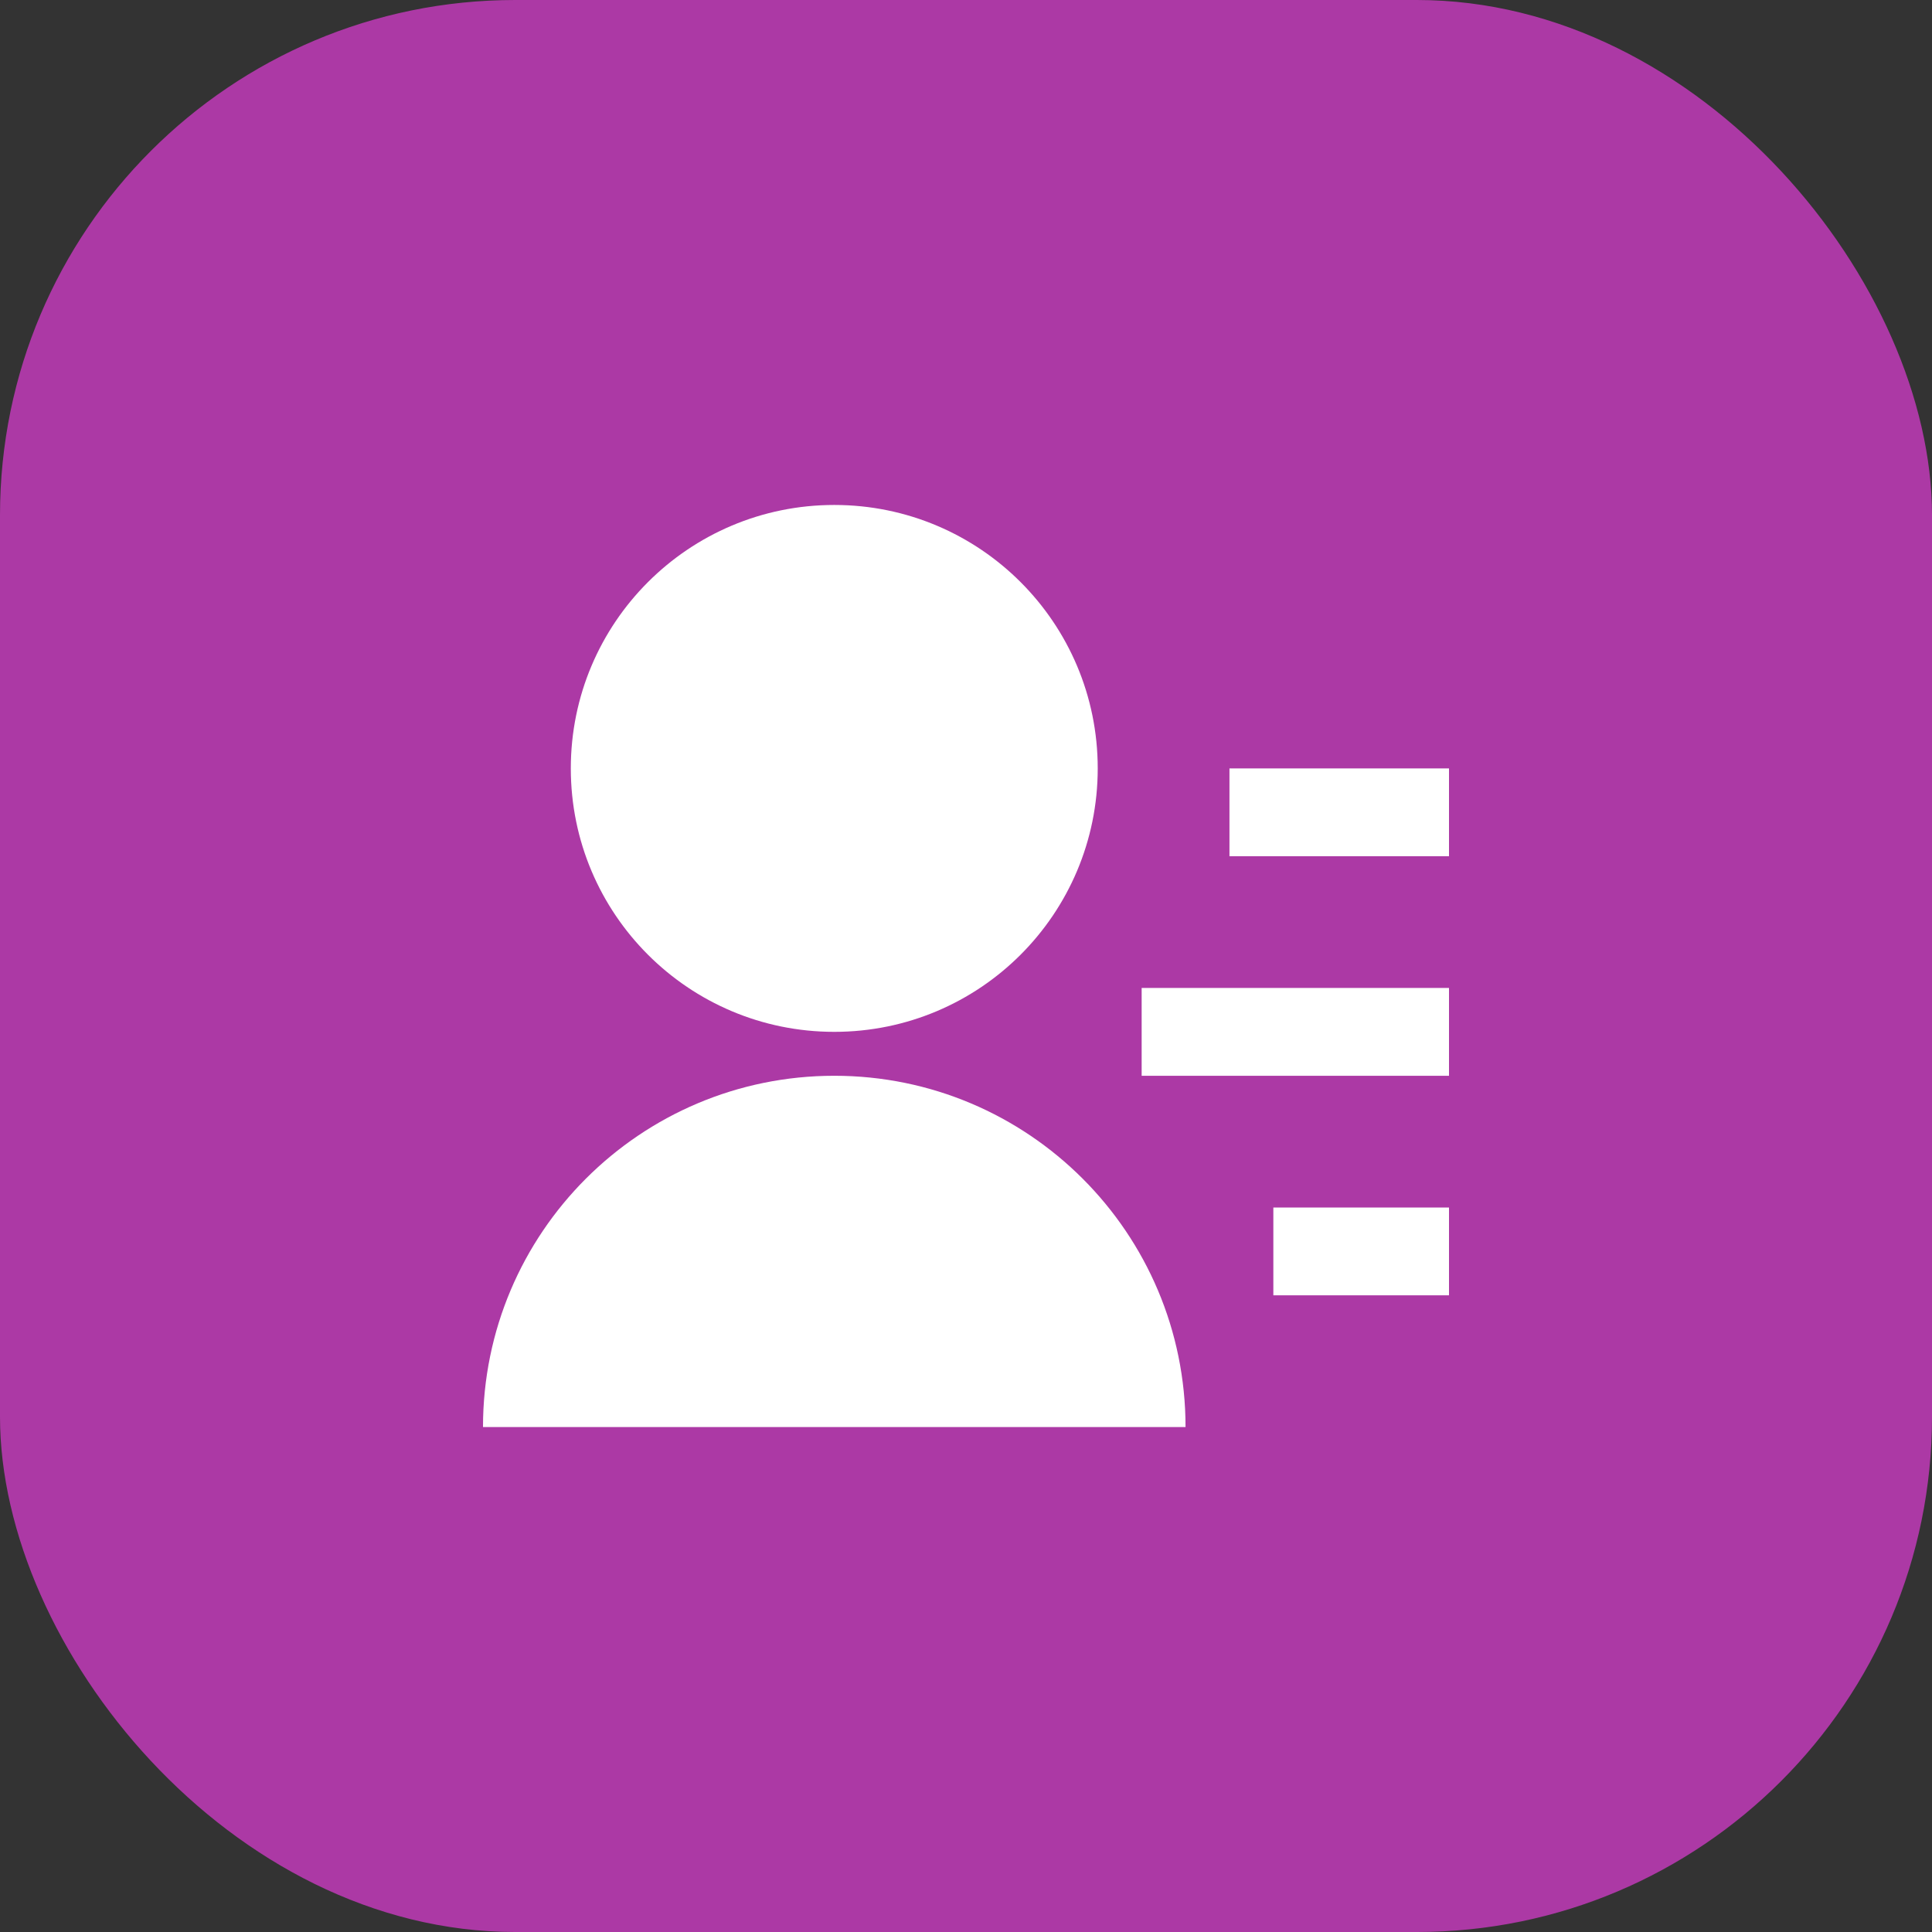
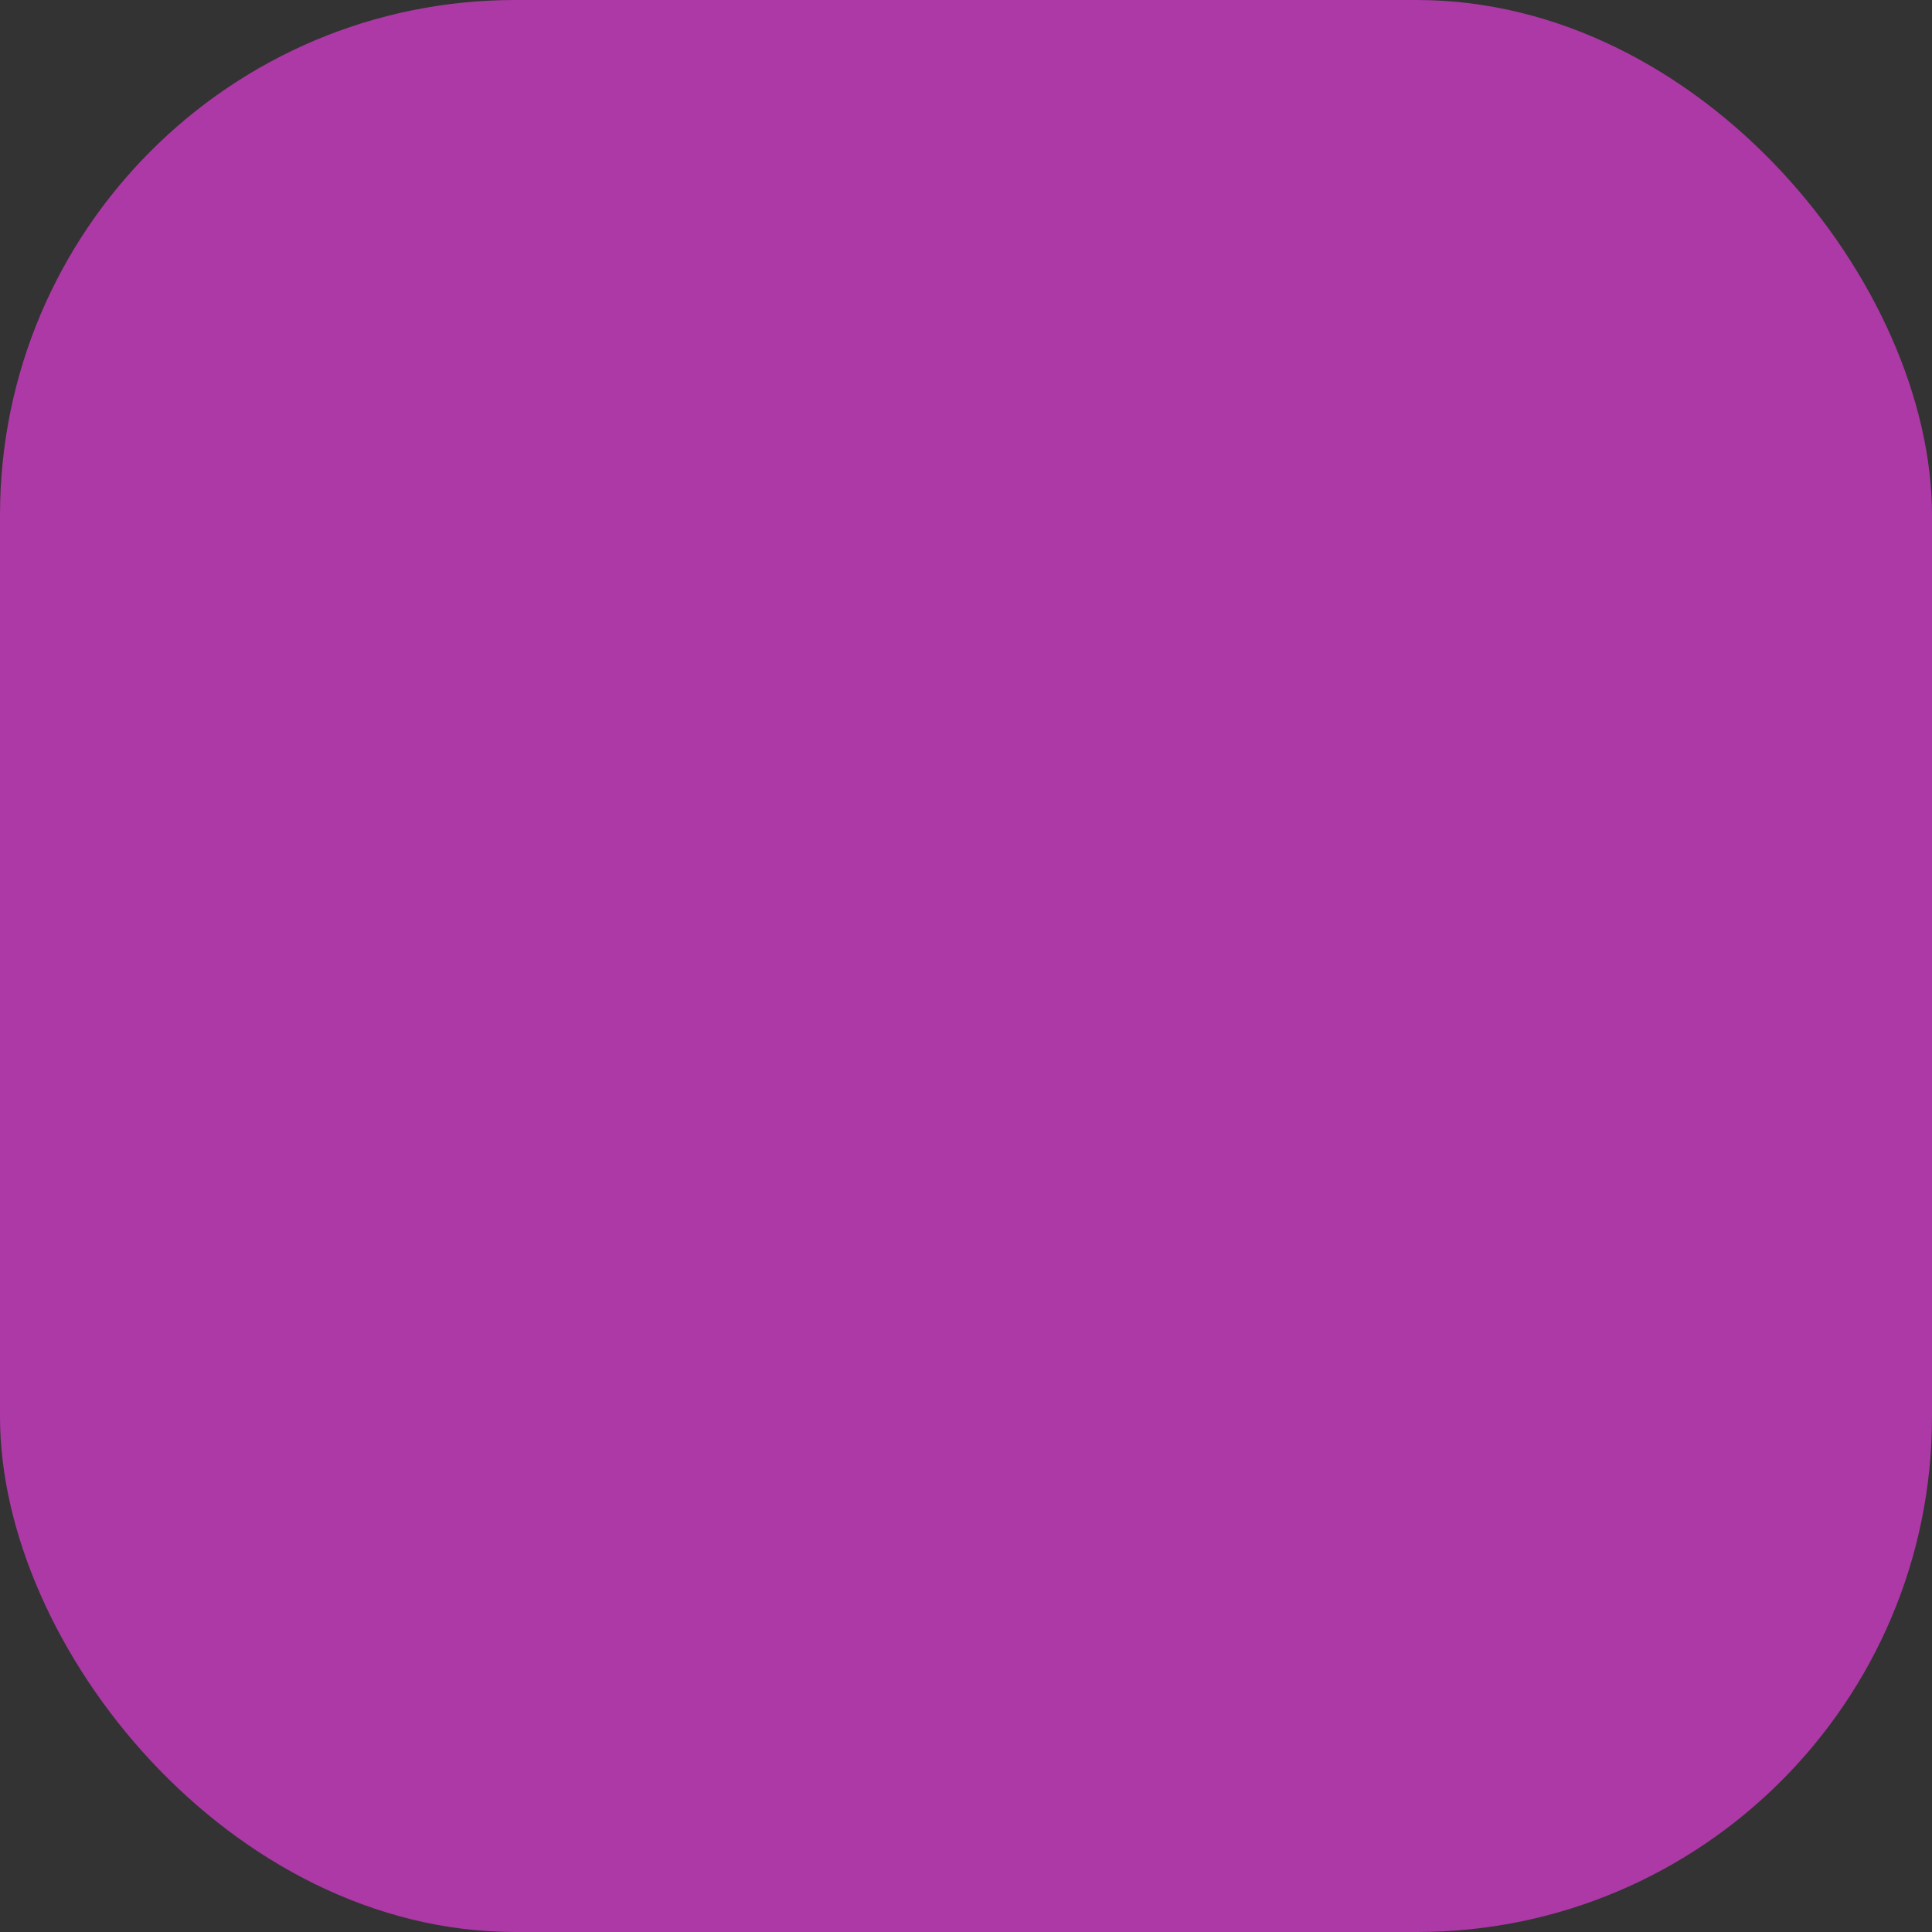
<svg xmlns="http://www.w3.org/2000/svg" fill="none" height="100%" overflow="visible" preserveAspectRatio="none" style="display: block;" viewBox="0 0 60 60" width="100%">
  <rect x="0" y="0" width="60" height="60" fill="#333333" stroke="none" />
  <g id="Icon">
    <rect fill="#AC39A5" height="60" id="Base" rx="16" width="60" />
-     <path d="M15 44.318C15 38.293 19.884 33.409 25.909 33.409C31.934 33.409 36.818 38.293 36.818 44.318H15ZM25.909 32.045C21.389 32.045 17.727 28.384 17.727 23.864C17.727 19.343 21.389 15.682 25.909 15.682C30.43 15.682 34.091 19.343 34.091 23.864C34.091 28.384 30.43 32.045 25.909 32.045ZM39.545 37.5H45V40.227H39.545V37.5ZM35.455 30.682H45V33.409H35.455V30.682ZM38.182 23.864H45V26.591H38.182V23.864Z" fill="white" id="Vector" />
  </g>
</svg>